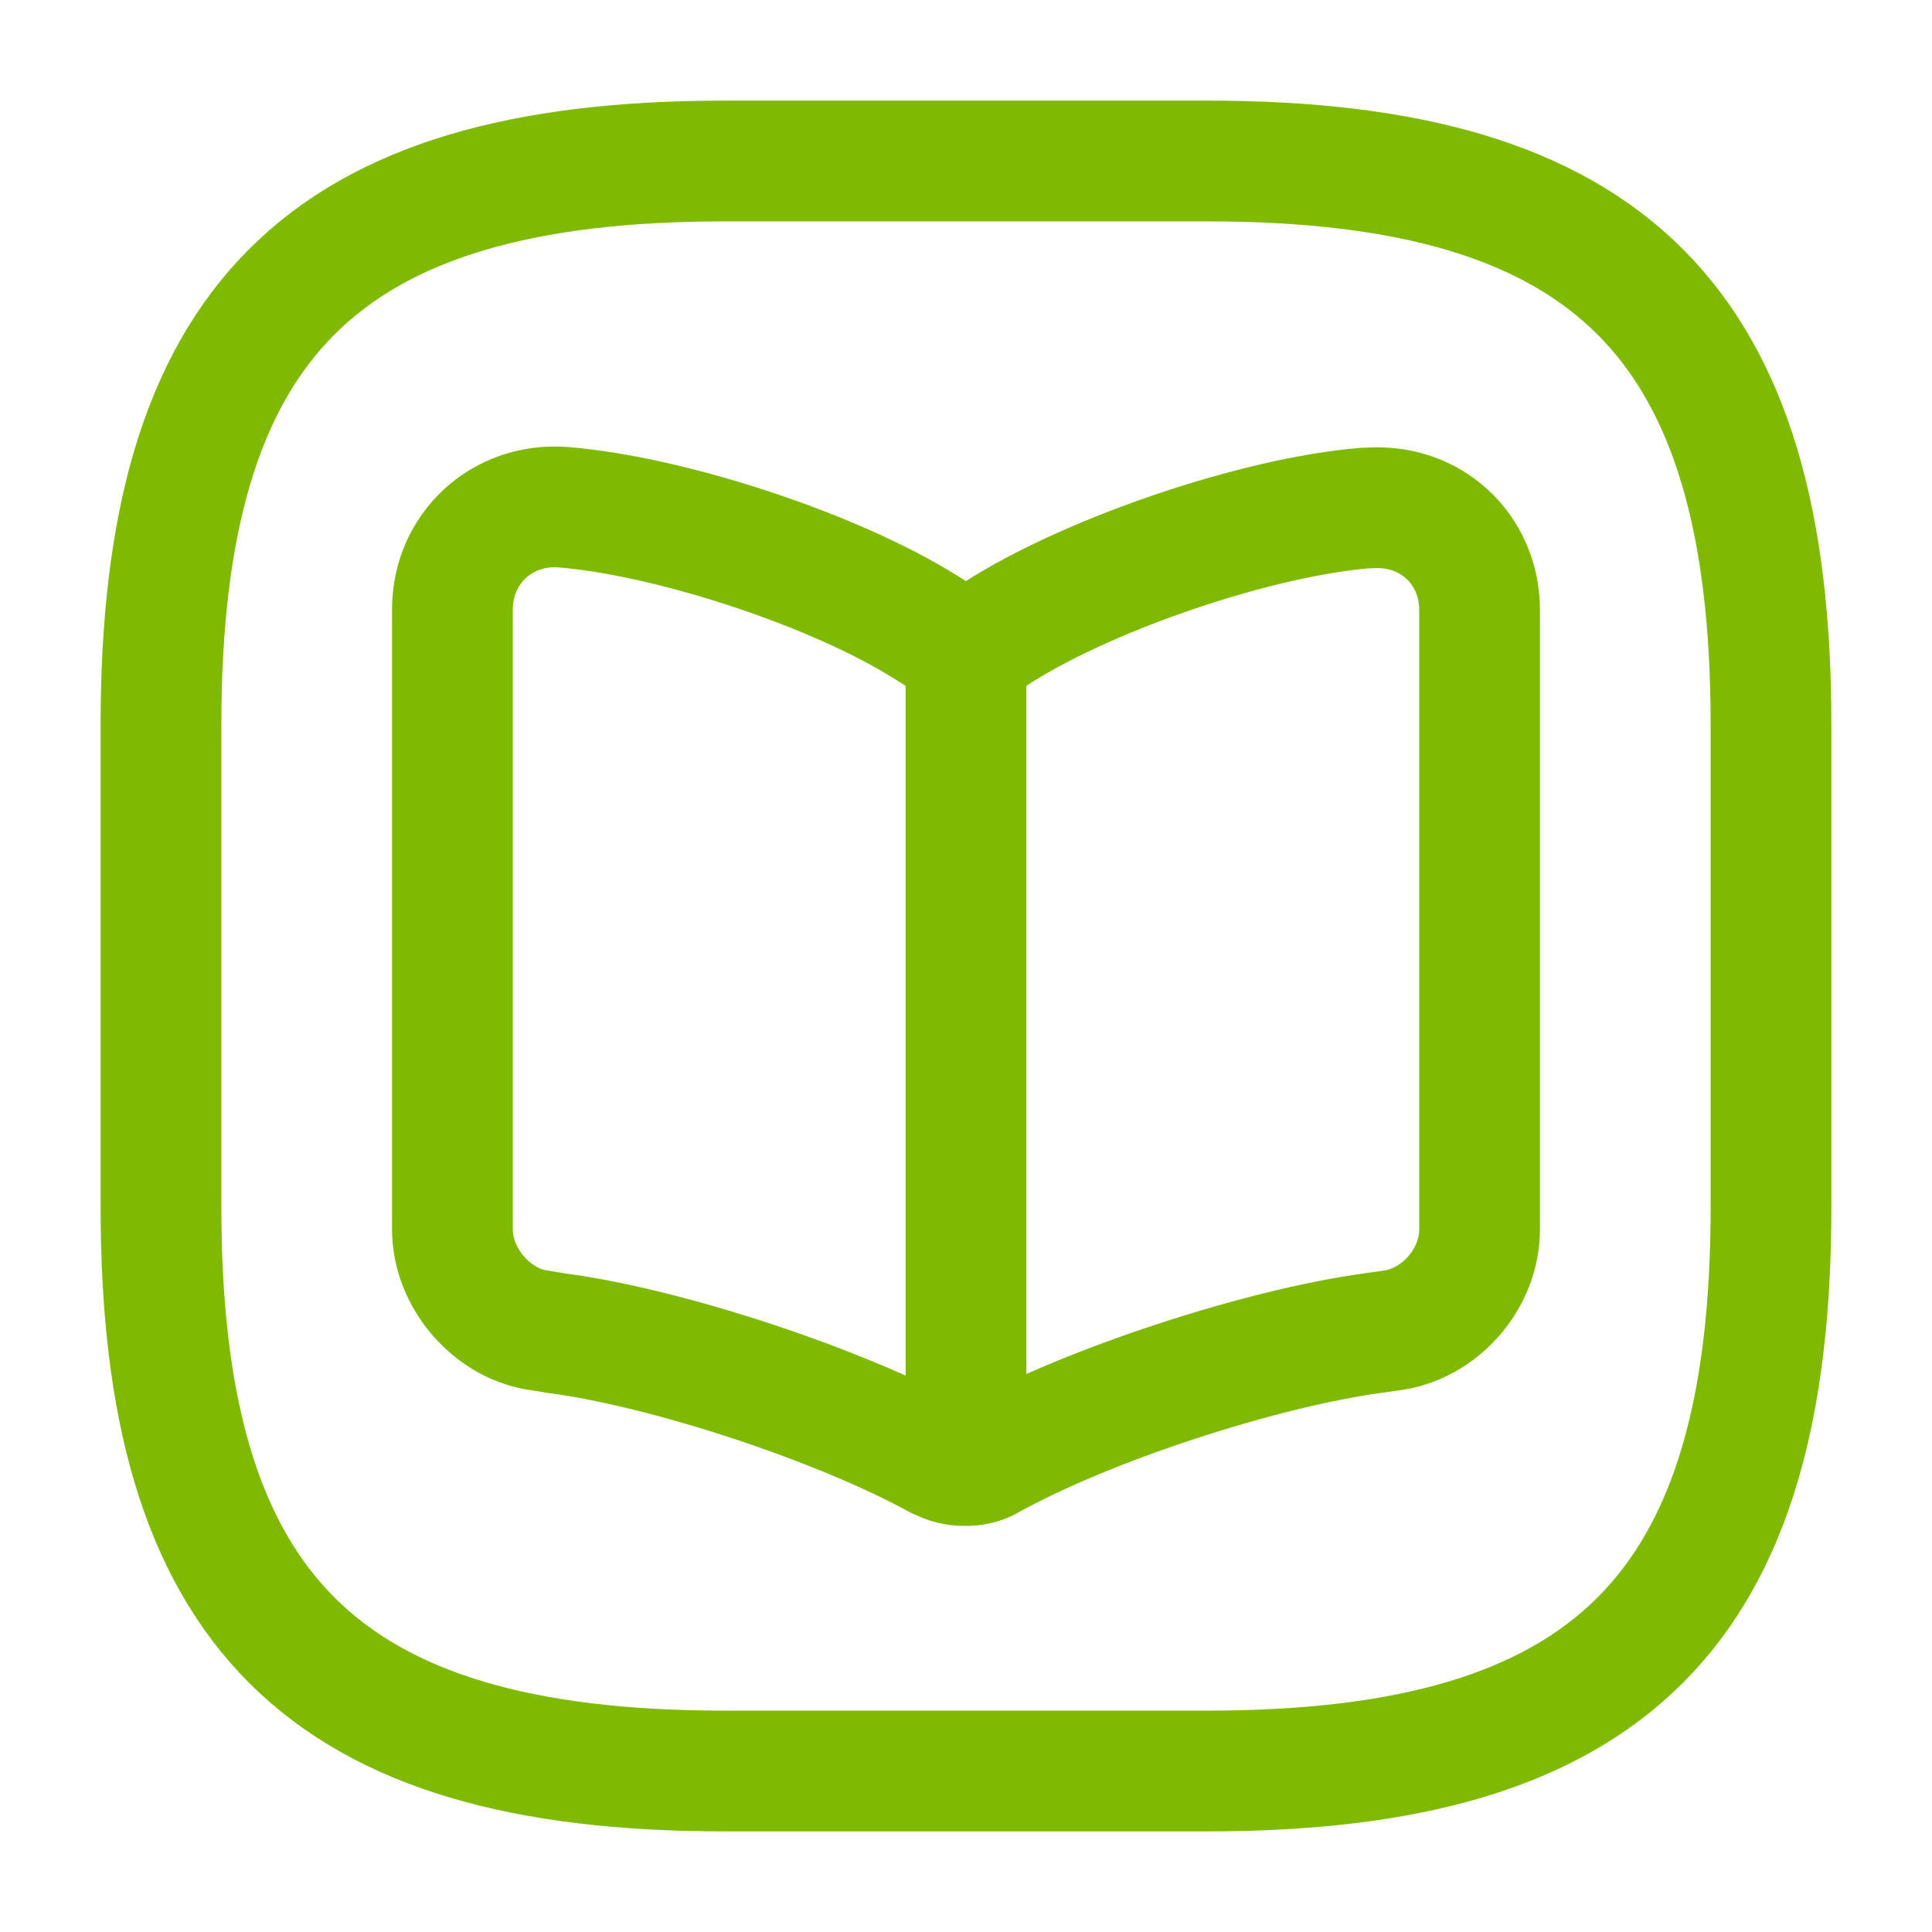
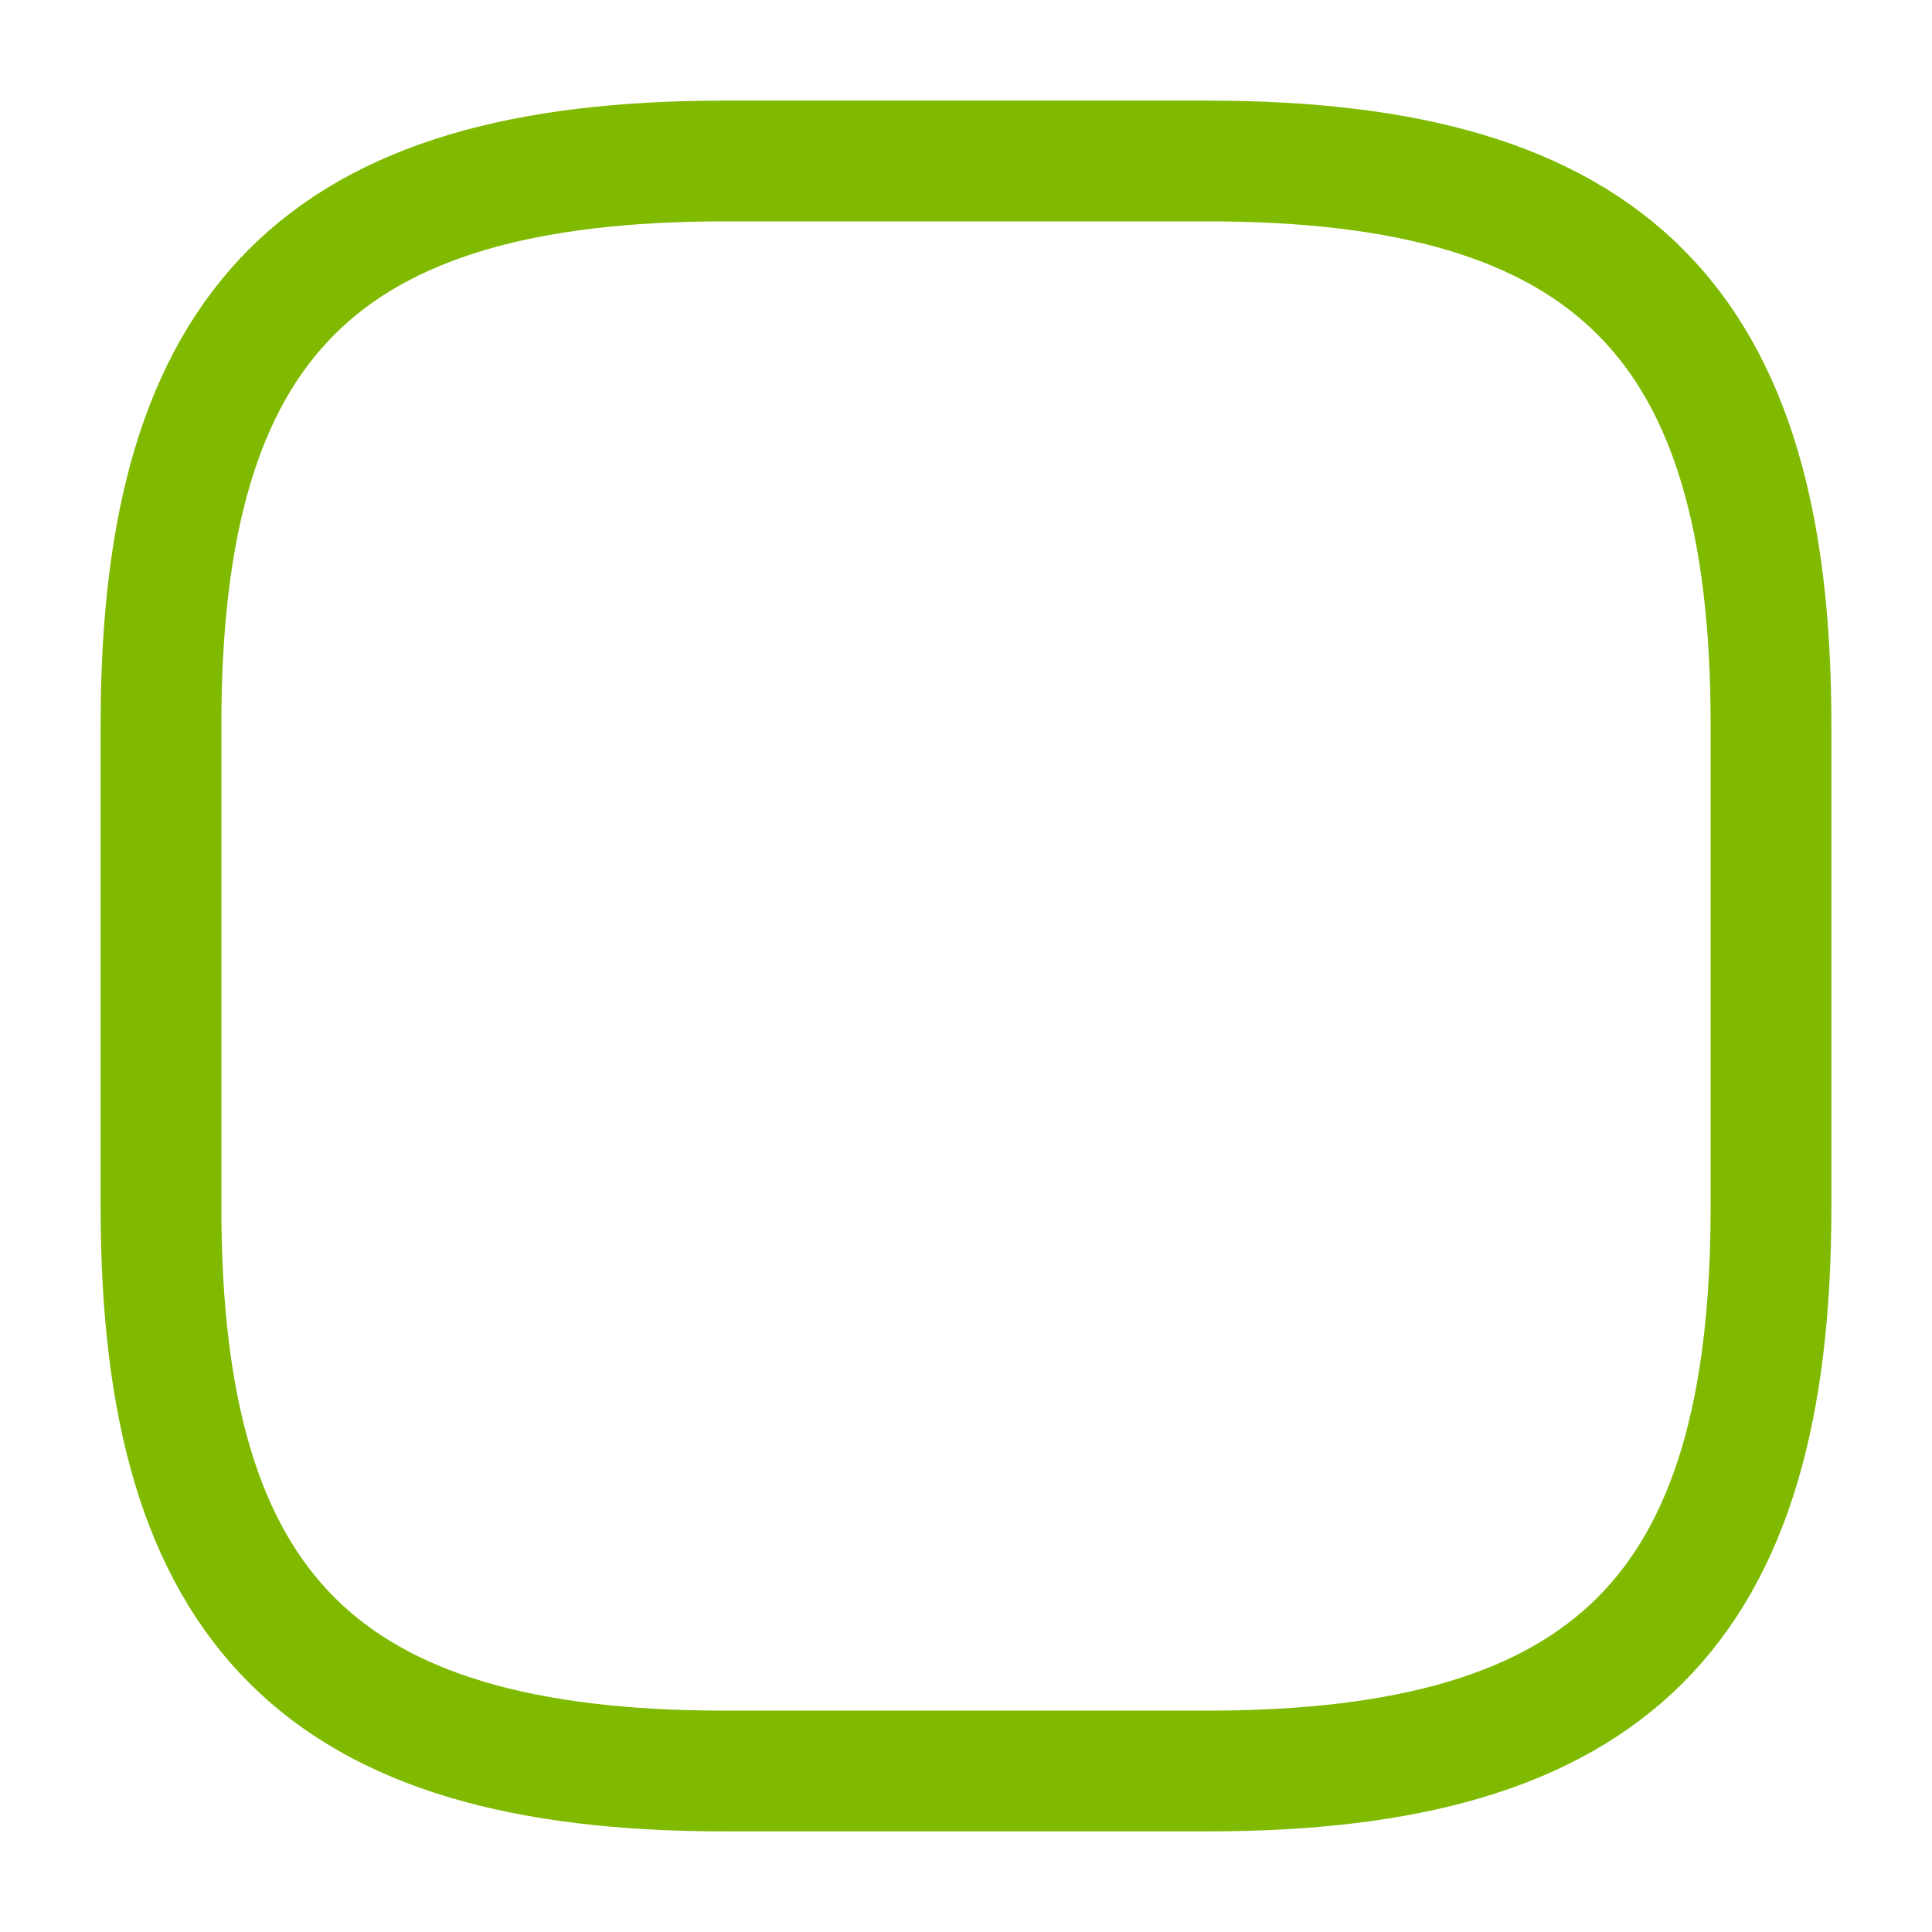
<svg xmlns="http://www.w3.org/2000/svg" width="24" height="24" viewBox="0 0 24 24" fill="none">
  <path d="M9 22H15C20 22 22 20 22 15V9C22 4 20 2 15 2H9C4 2 2 4 2 9V15C2 20 4 22 9 22Z" stroke="#7FBA00" stroke-width="1.5" stroke-linecap="round" stroke-linejoin="round" />
-   <path d="M18.38 15.271V7.581C18.38 6.811 17.76 6.251 17 6.311H16.96C15.62 6.421 13.59 7.111 12.45 7.821L12.34 7.891C12.16 8.001 11.85 8.001 11.66 7.891L11.5 7.791C10.37 7.081 8.34 6.411 7 6.301C6.24 6.241 5.62 6.811 5.62 7.571V15.271C5.62 15.881 6.12 16.461 6.73 16.531L6.91 16.561C8.29 16.741 10.43 17.451 11.65 18.121L11.68 18.131C11.85 18.231 12.13 18.231 12.29 18.131C13.51 17.451 15.66 16.751 17.05 16.561L17.26 16.531C17.88 16.461 18.38 15.891 18.38 15.271Z" stroke="#7FBA00" stroke-width="1.5" stroke-linecap="round" stroke-linejoin="round" />
-   <path d="M12 8.102V17.662" stroke="#7FBA00" stroke-width="1.5" stroke-linecap="round" stroke-linejoin="round" />
</svg>